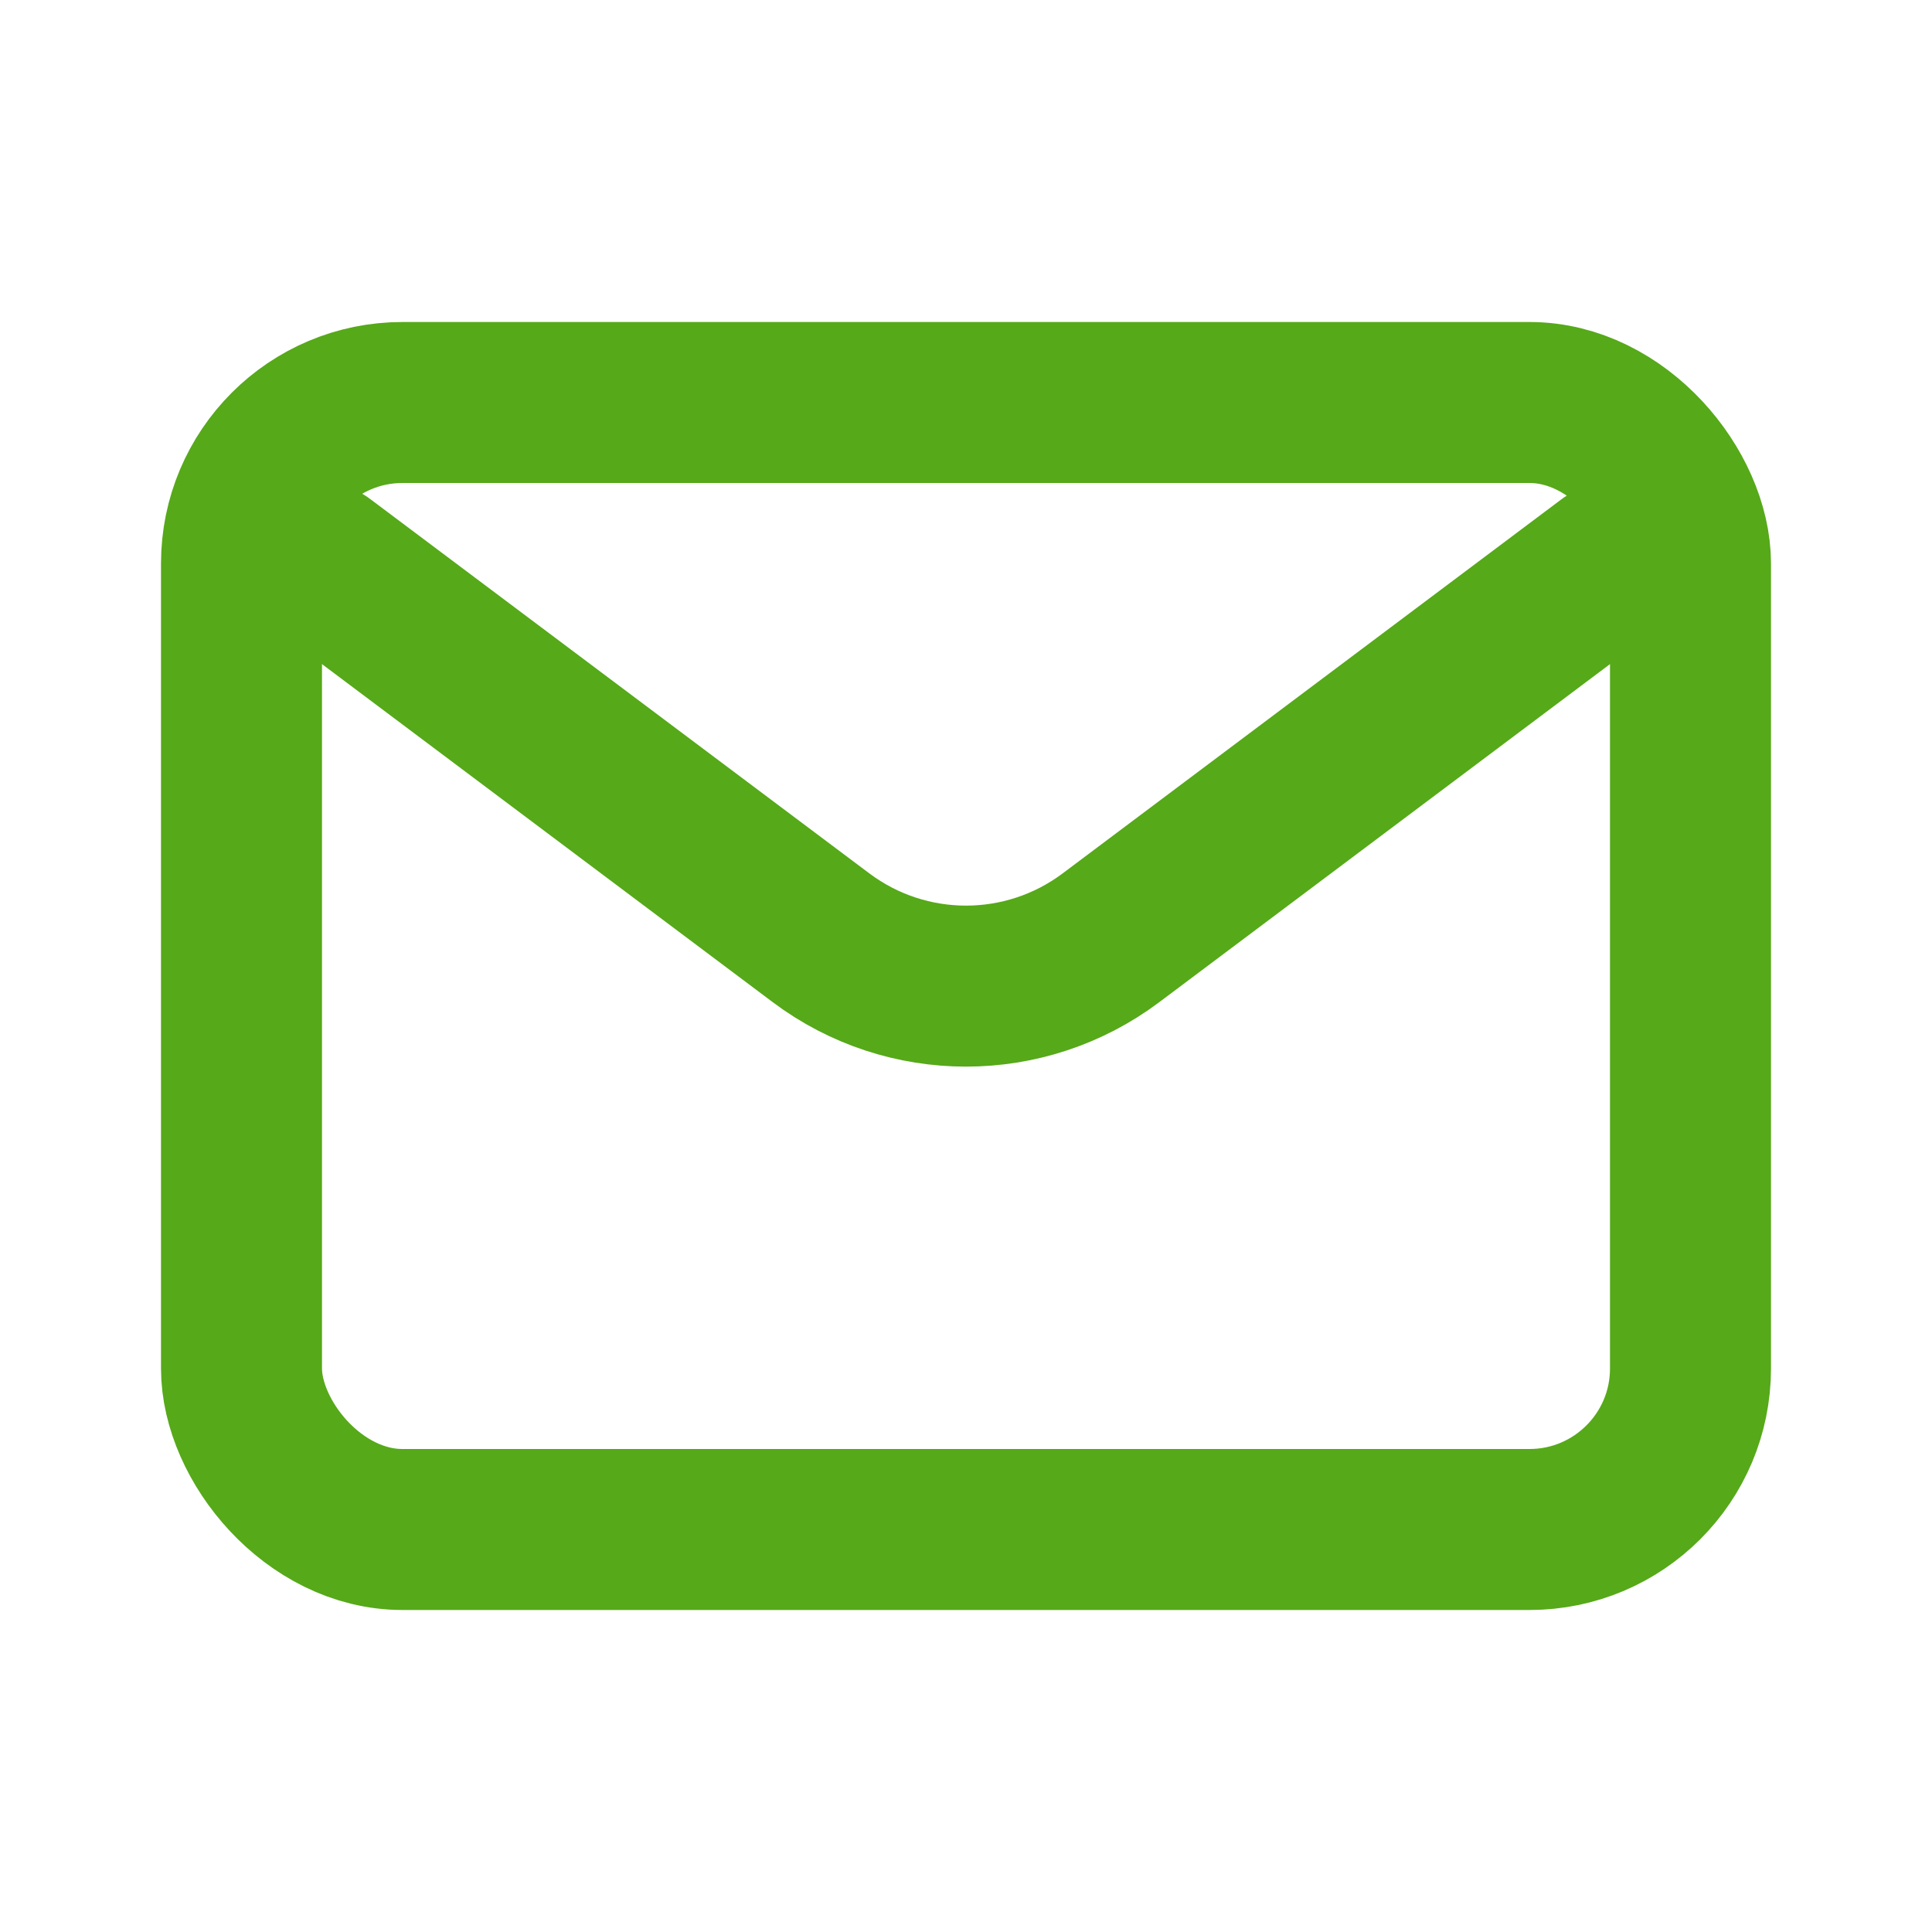
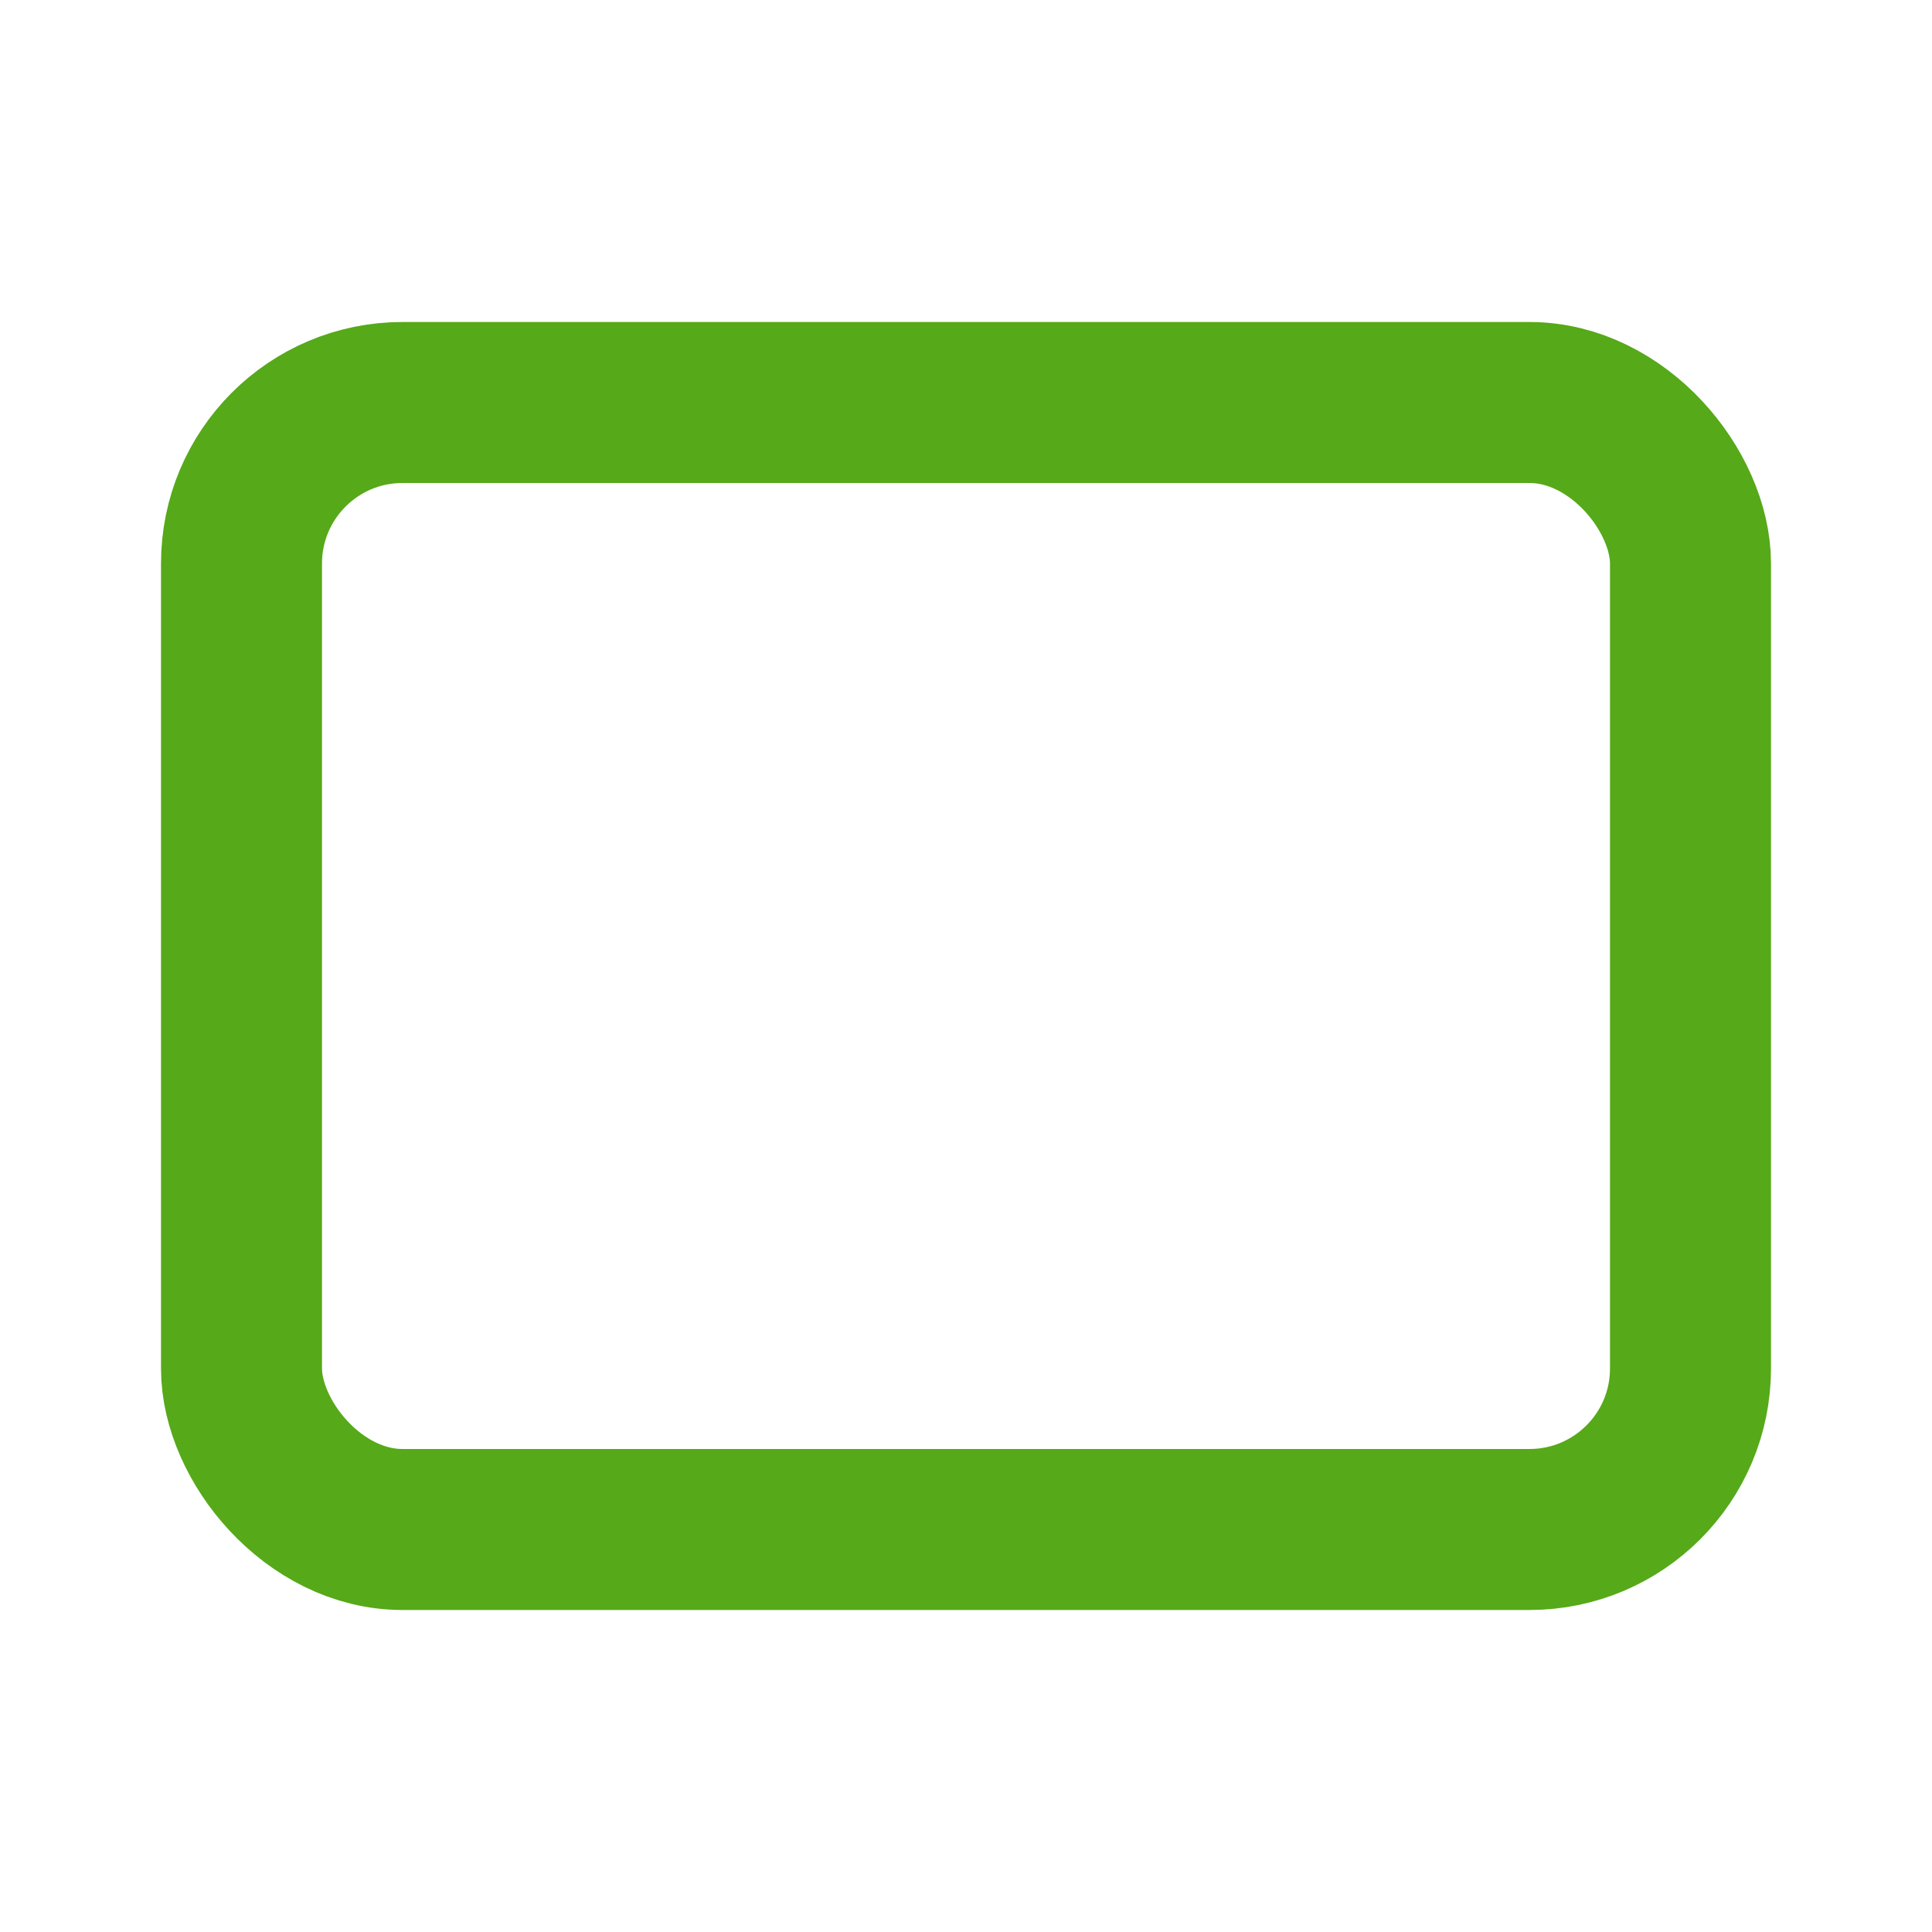
<svg xmlns="http://www.w3.org/2000/svg" width="30px" height="30px" viewBox="0 0 24 24" fill="none">
  <g id="SVGRepo_bgCarrier" stroke-width="0" />
  <g id="SVGRepo_tracerCarrier" stroke-linecap="round" stroke-linejoin="round" />
  <g id="SVGRepo_iconCarrier">
-     <path d="M4 7L10.2 11.65C11.267 12.45 12.733 12.45 13.8 11.65L20 7" stroke="#56a919" stroke-width="2" stroke-linecap="round" stroke-linejoin="round" />
    <rect x="3" y="5" width="18" height="14" rx="2" stroke="#56a919" stroke-width="2" stroke-linecap="round" />
  </g>
</svg>